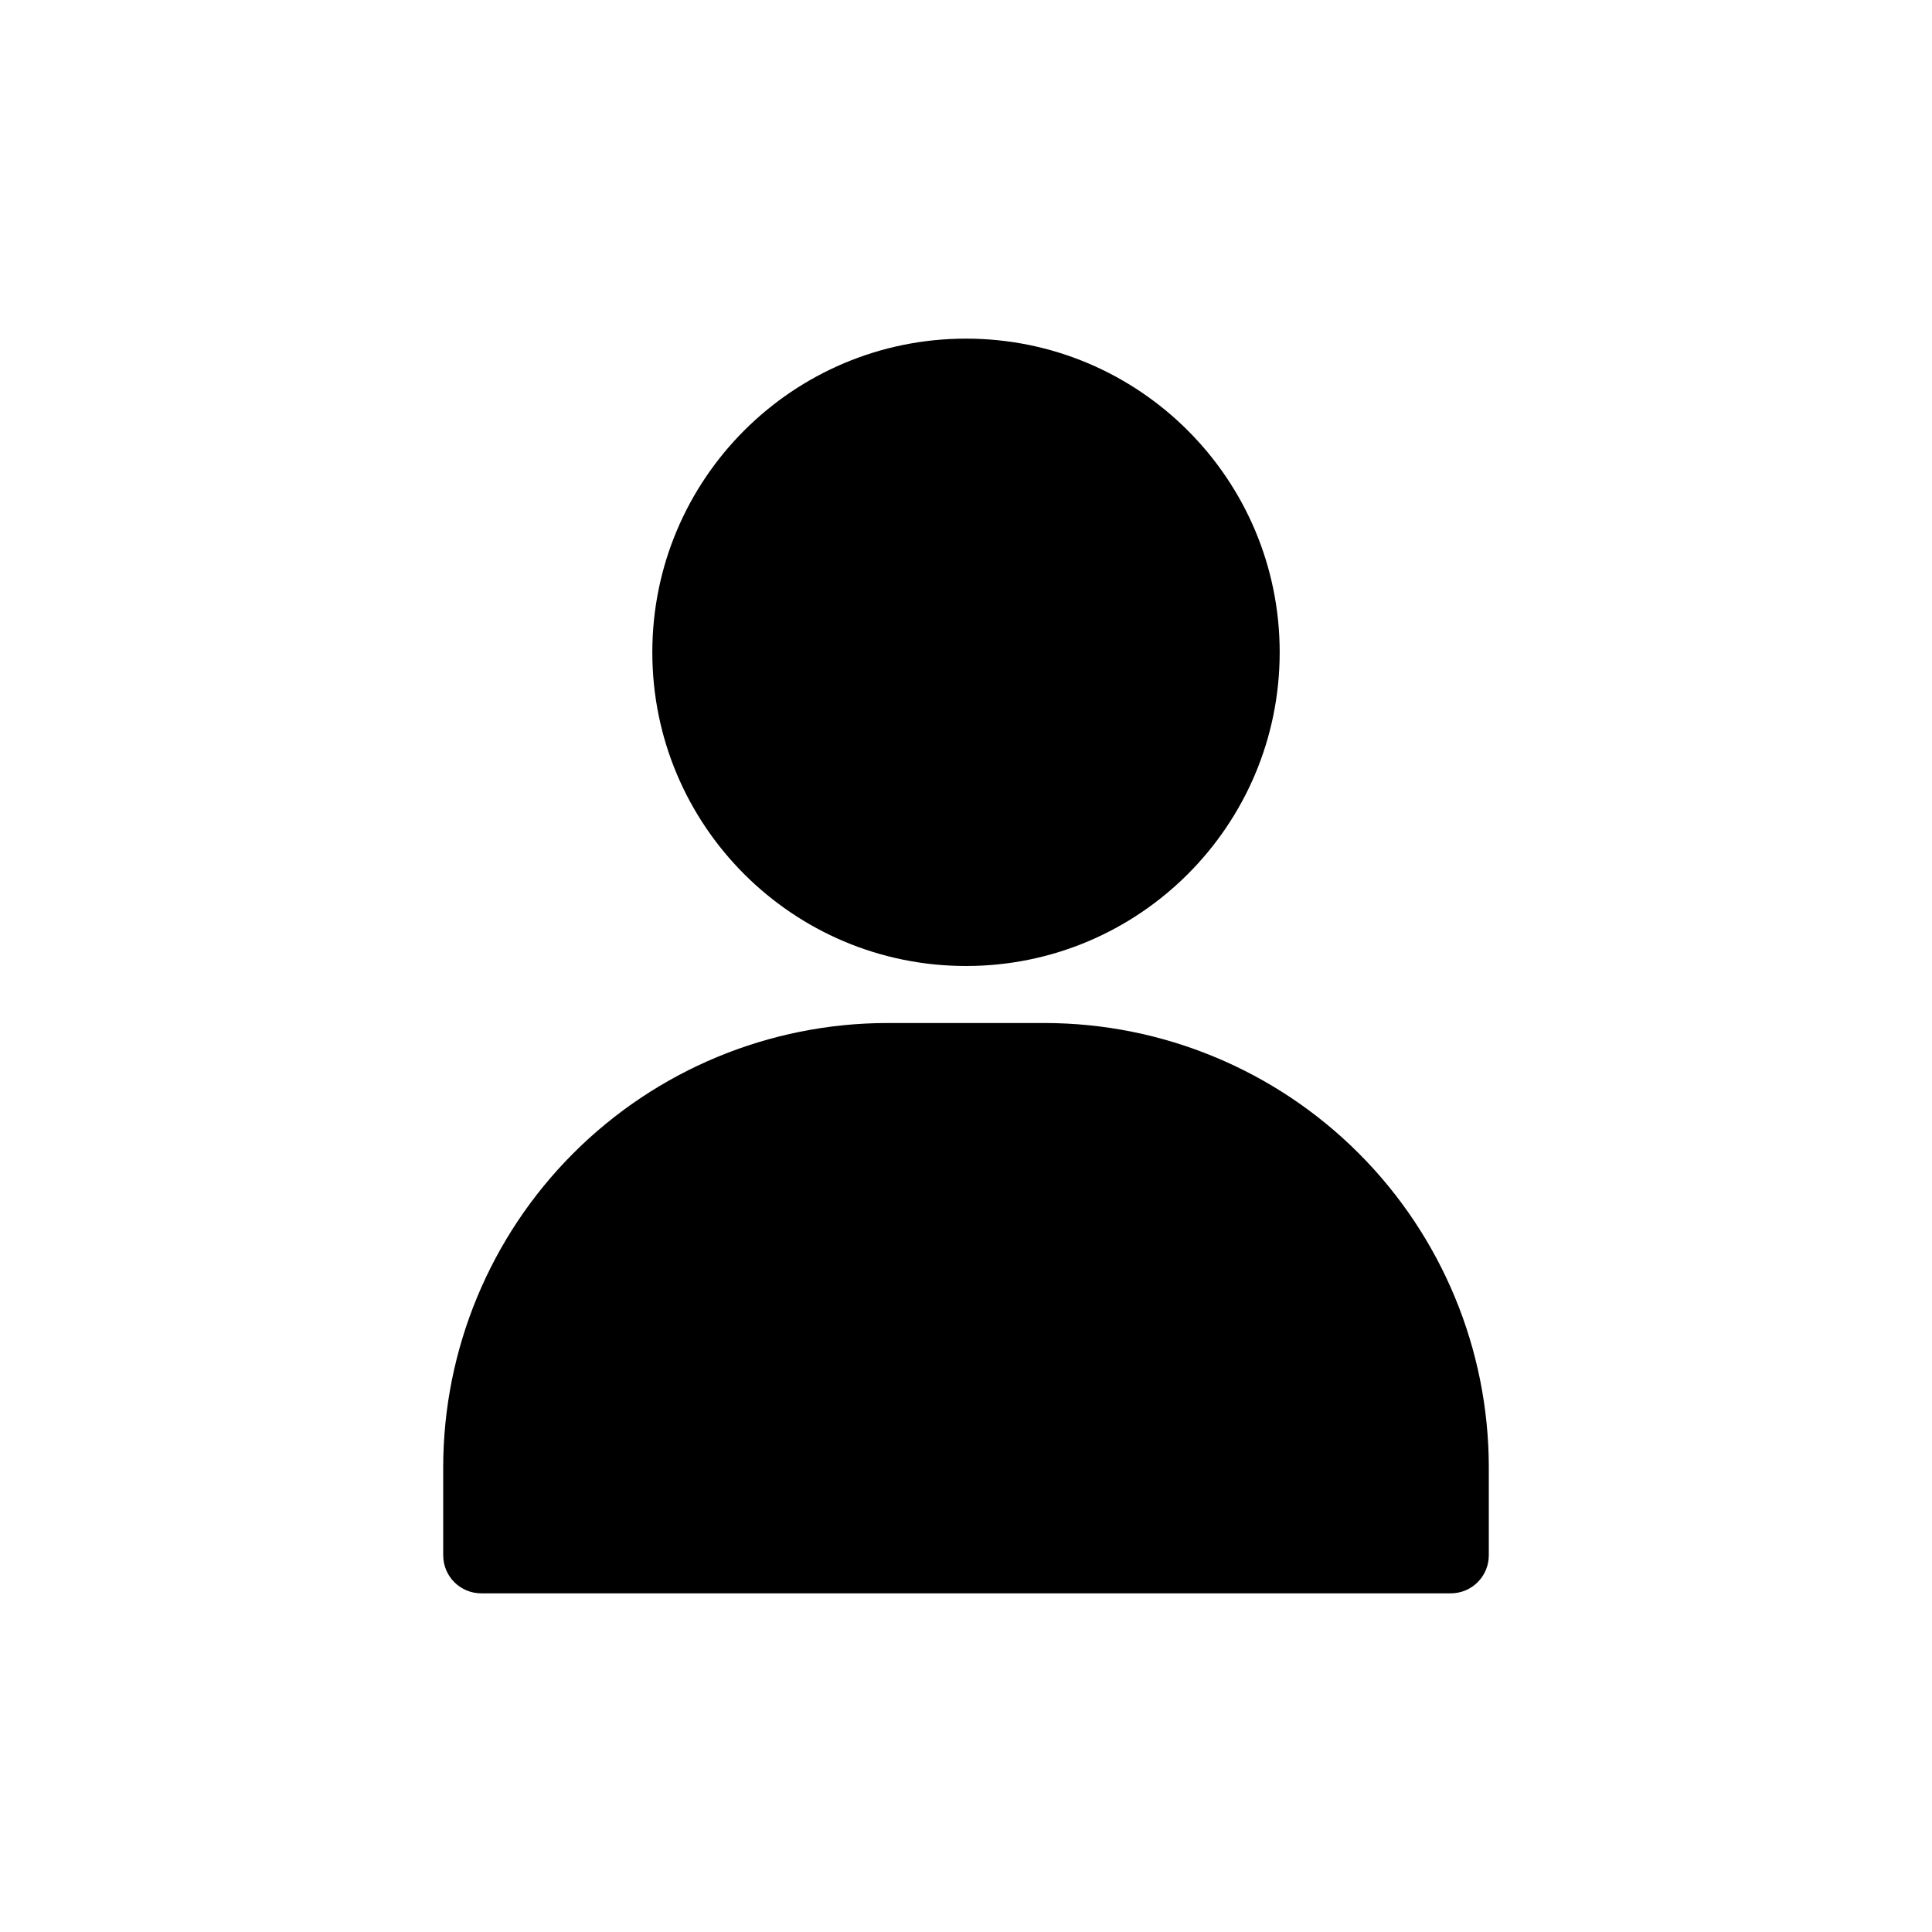
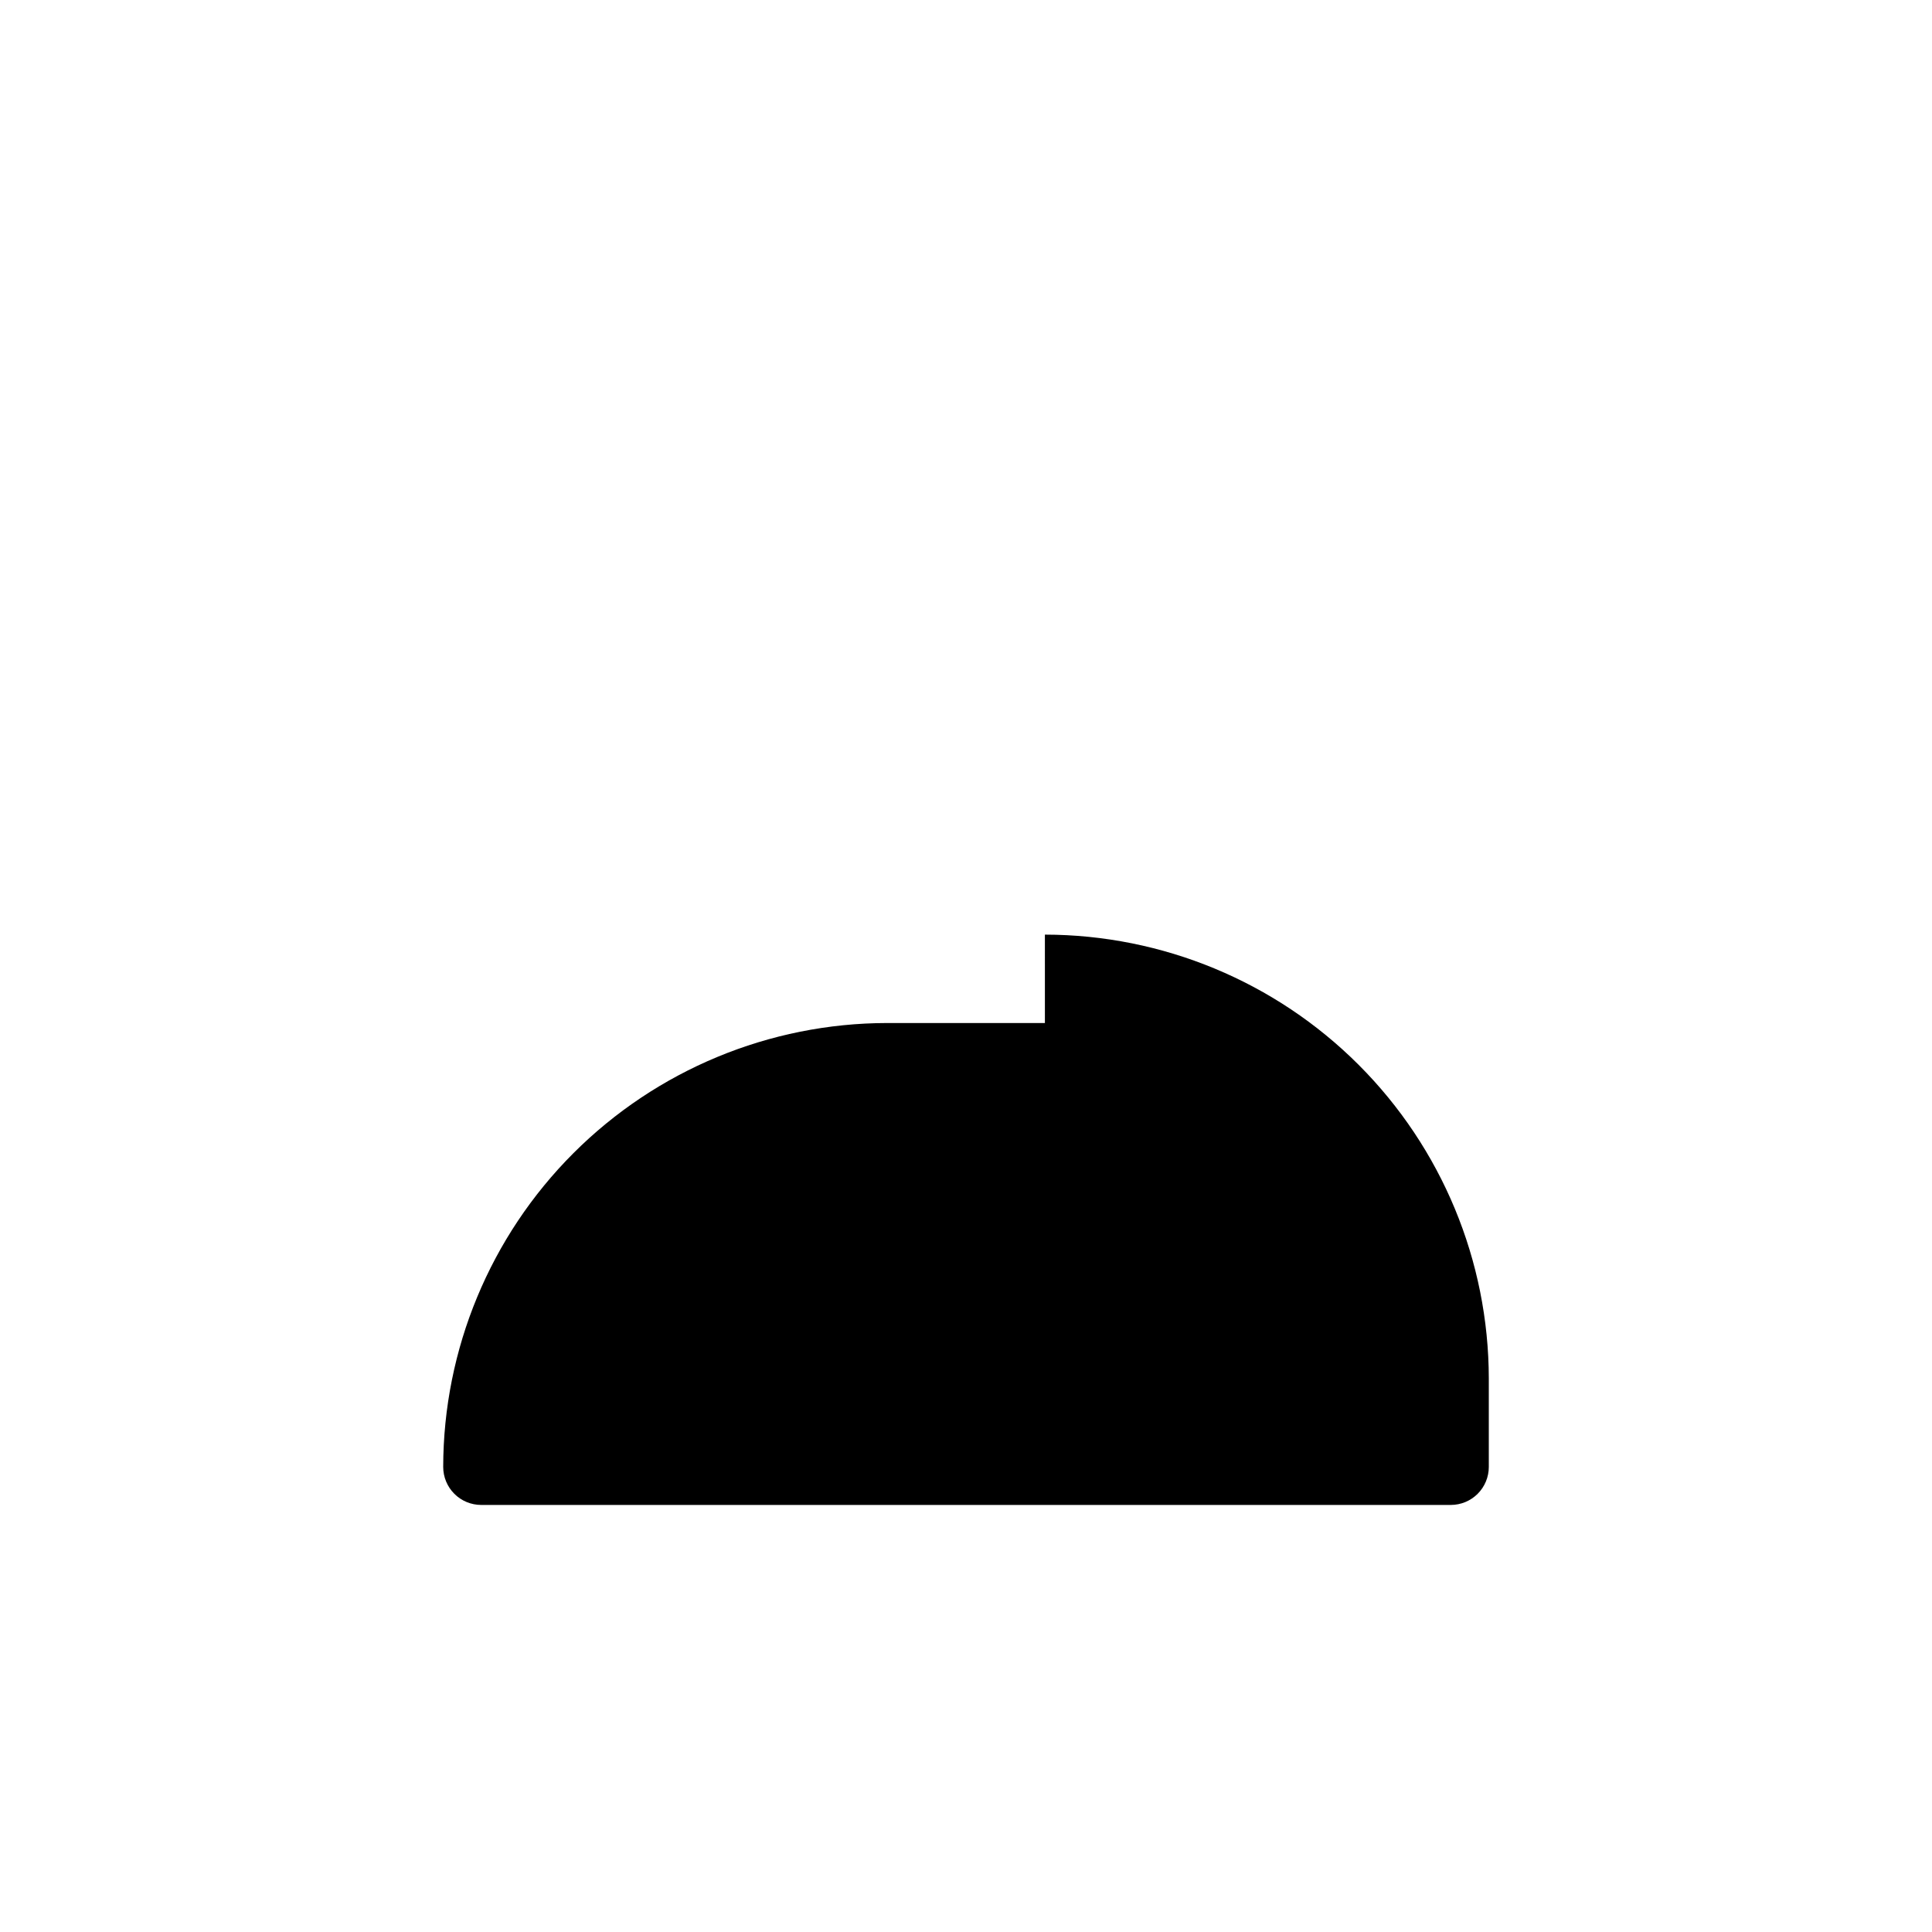
<svg xmlns="http://www.w3.org/2000/svg" fill="#000000" width="800px" height="800px" version="1.1" viewBox="144 144 512 512">
  <g>
-     <path d="m483.13 316.87c0 45.91-37.219 83.129-83.129 83.129-45.914 0-83.129-37.219-83.129-83.129s37.215-83.129 83.129-83.129c45.91 0 83.129 37.219 83.129 83.129" />
-     <path d="m420.91 415.11h-41.816c-31.188 0.039-61.086 12.445-83.141 34.5-22.051 22.051-34.457 51.953-34.5 83.141v23.426c0 2.672 1.062 5.234 2.953 7.125 1.891 1.891 4.453 2.949 7.125 2.949h256.94c2.672 0 5.238-1.059 7.125-2.949 1.891-1.891 2.953-4.453 2.953-7.125v-23.426c-0.039-31.188-12.449-61.09-34.5-83.141-22.055-22.055-51.953-34.461-83.141-34.5z" />
+     <path d="m420.91 415.11h-41.816c-31.188 0.039-61.086 12.445-83.141 34.5-22.051 22.051-34.457 51.953-34.5 83.141c0 2.672 1.062 5.234 2.953 7.125 1.891 1.891 4.453 2.949 7.125 2.949h256.94c2.672 0 5.238-1.059 7.125-2.949 1.891-1.891 2.953-4.453 2.953-7.125v-23.426c-0.039-31.188-12.449-61.09-34.5-83.141-22.055-22.055-51.953-34.461-83.141-34.5z" />
  </g>
</svg>